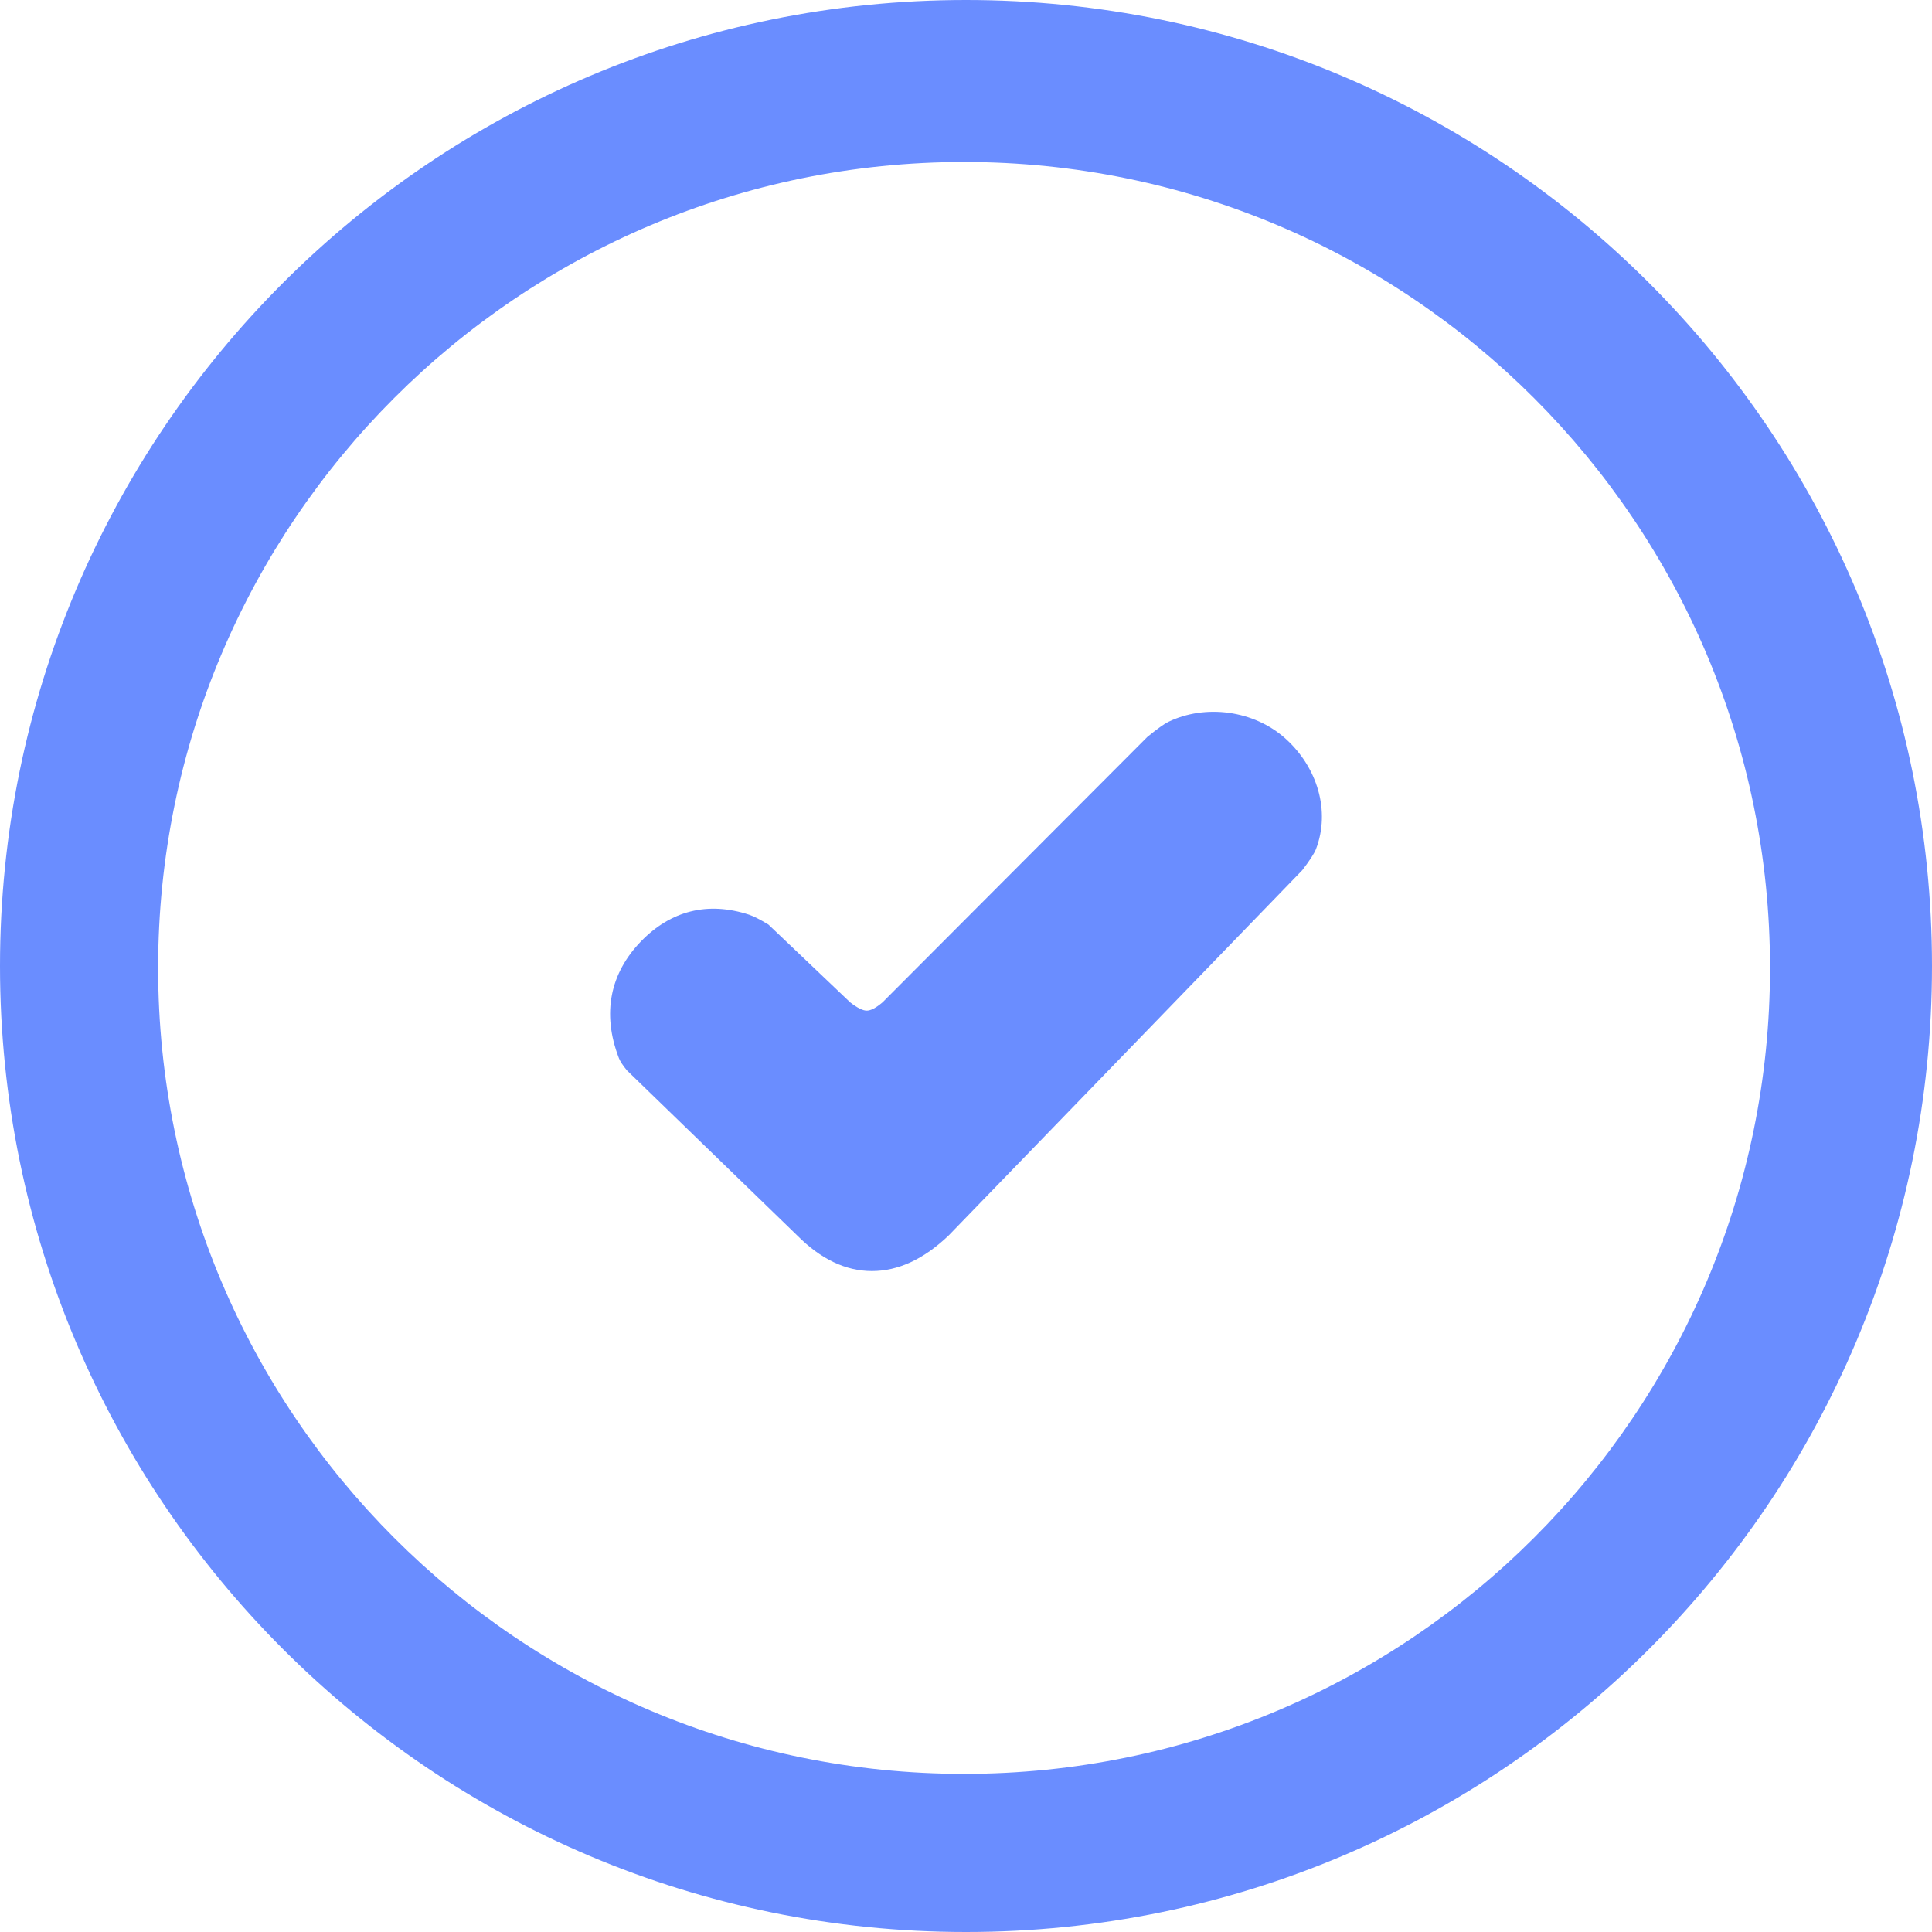
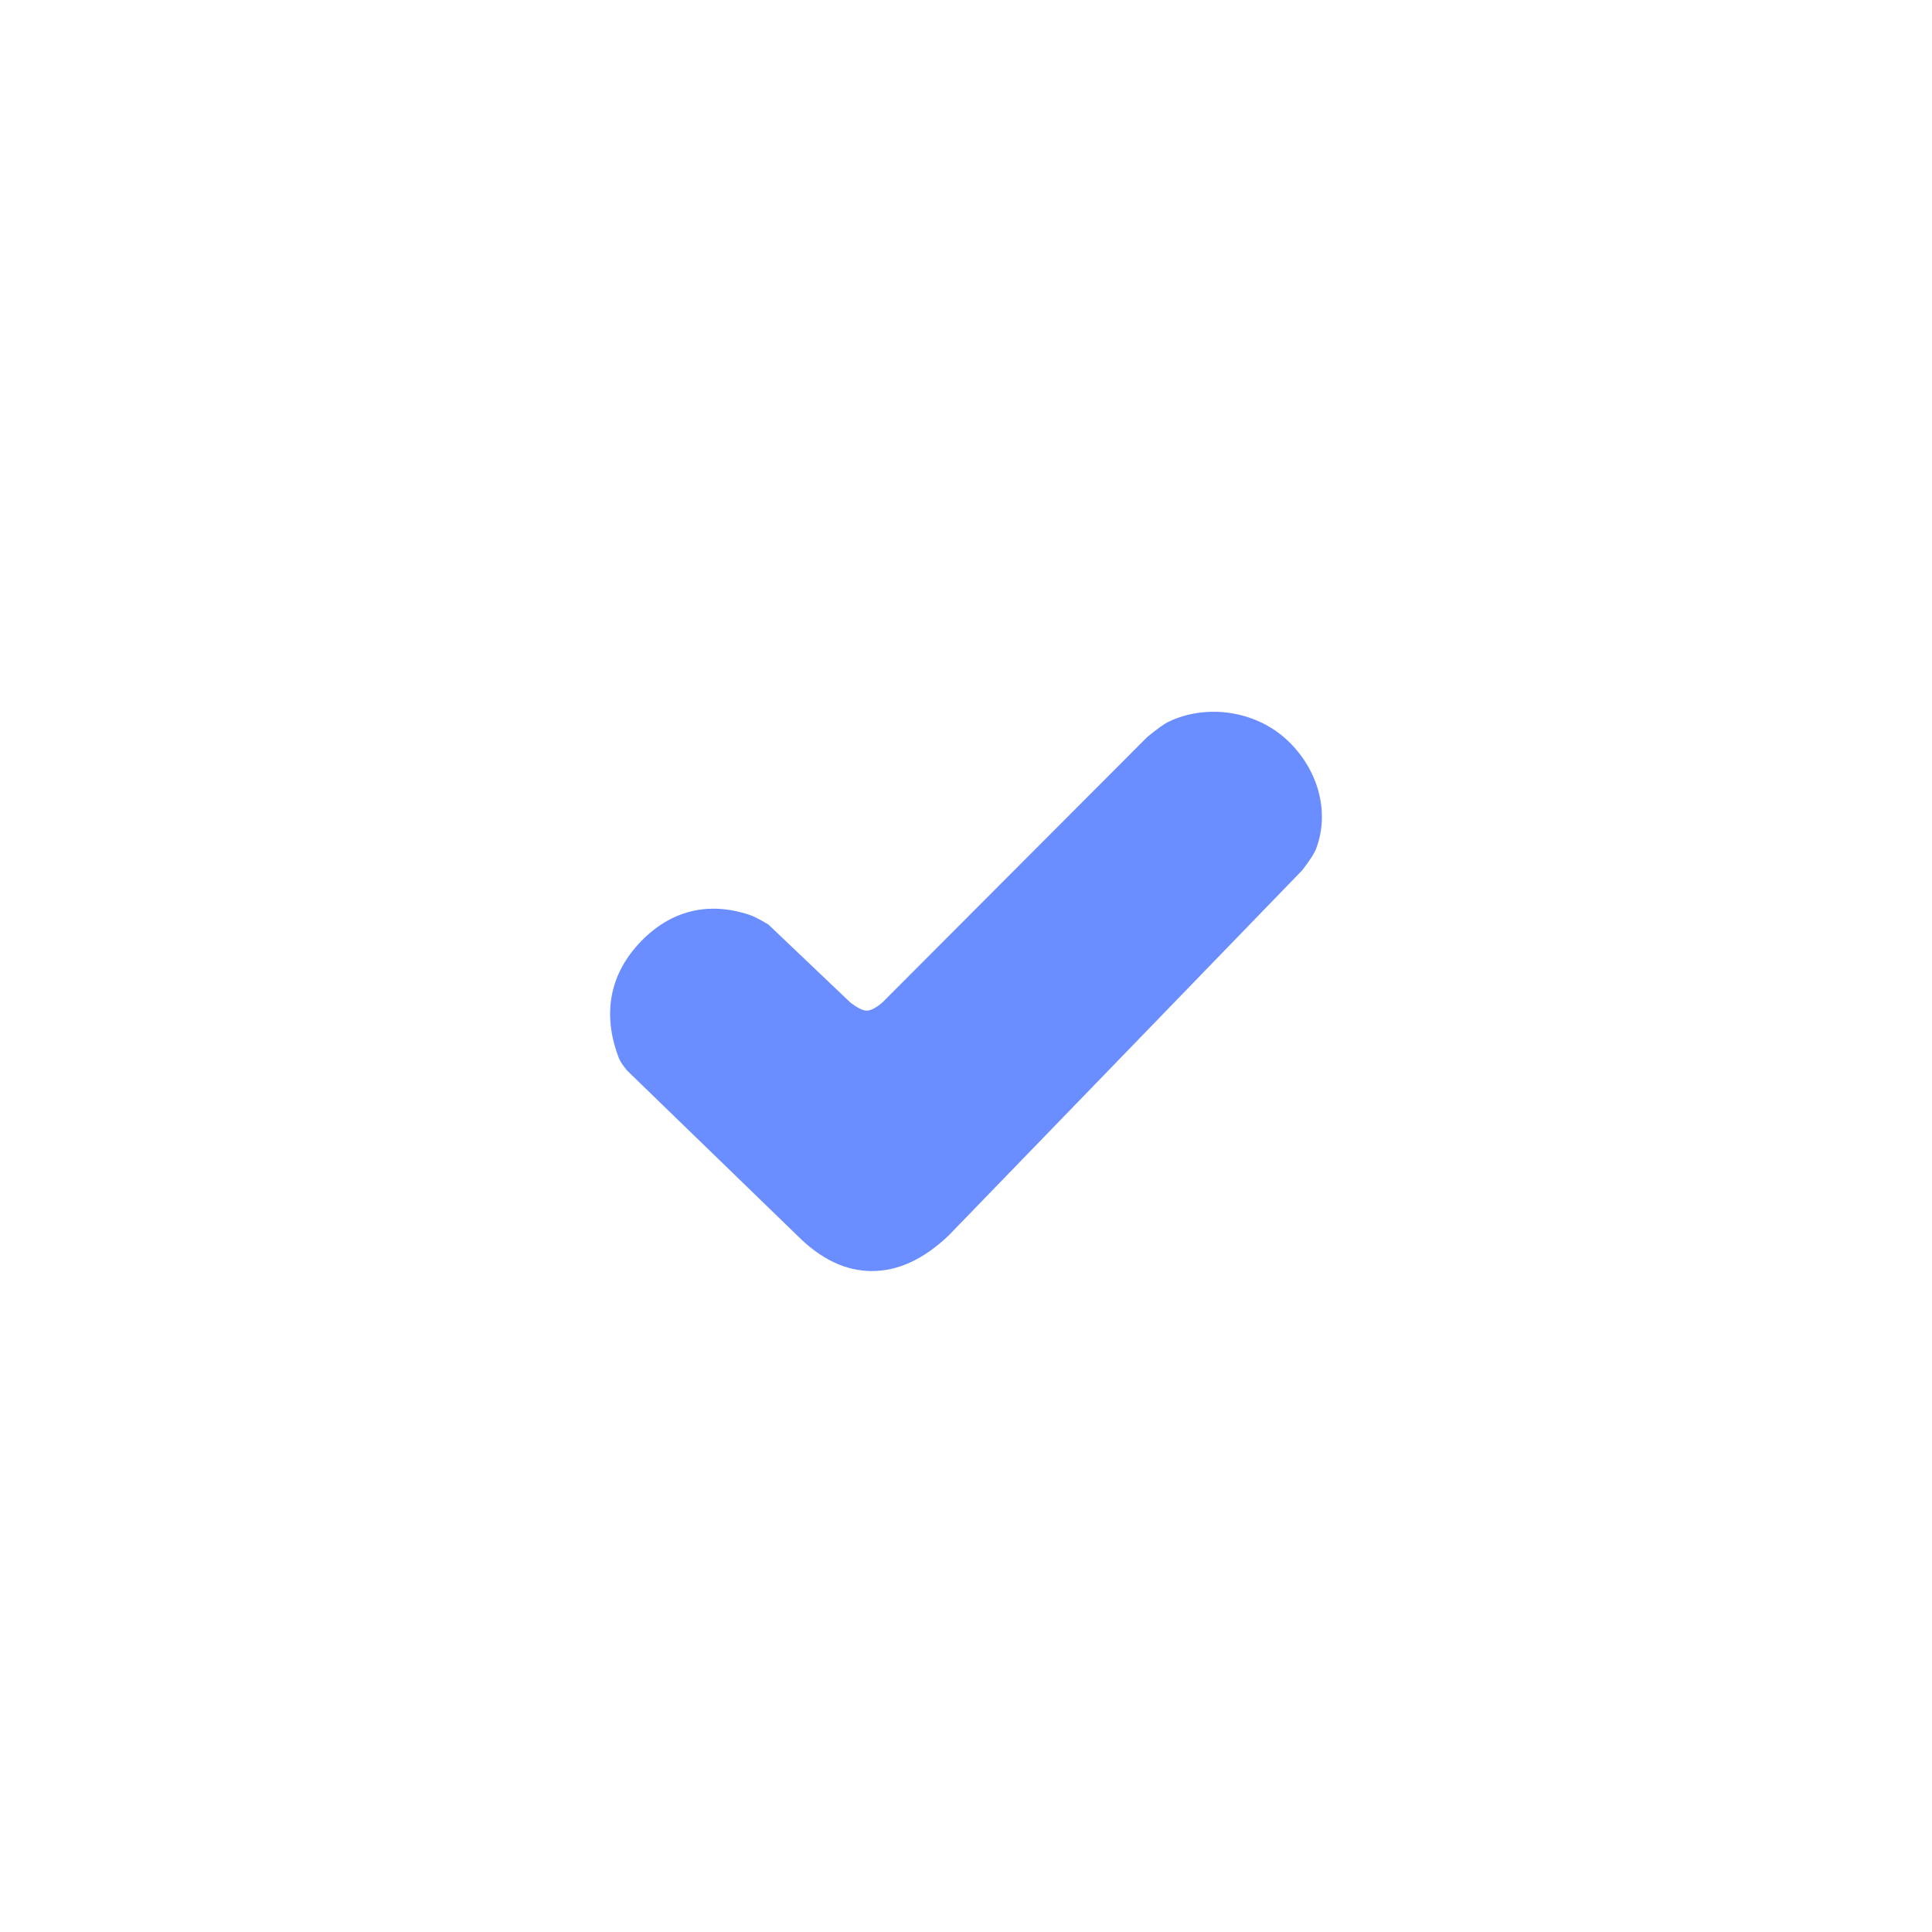
<svg xmlns="http://www.w3.org/2000/svg" width="38px" height="38px" viewBox="0 0 38 38" version="1.1">
  <title>Group 11</title>
  <g id="Design-1" stroke="none" stroke-width="1" fill="none" fill-rule="evenodd">
    <g id="Group-6" transform="translate(-101, -2936)" fill="#6A8DFF">
      <g id="Group" transform="translate(19, 0)">
        <g id="Group-11" transform="translate(82, 2936)">
-           <path d="M19,0 C29.493,0 38,8.507 38,19 C38,29.493 29.493,38 19,38 C8.507,38 0,29.493 0,19 C0,8.507 8.507,0 19,0 Z M18.962,3.186 C10.207,3.186 3.11,10.283 3.11,19.038 C3.11,27.793 10.207,34.89 18.962,34.89 C27.717,34.89 34.814,27.793 34.814,19.038 C34.814,10.283 27.717,3.186 18.962,3.186 Z" id="Combined-Shape" />
          <path d="M15.681,24.301 C16.145,24.767 16.634,25 17.15,25 C17.667,25 18.169,24.767 18.658,24.301 L25.615,17.115 C25.762,16.923 25.851,16.785 25.884,16.7 C26.17,15.952 25.913,15.095 25.288,14.531 C24.661,13.965 23.704,13.847 22.98,14.198 C22.896,14.239 22.758,14.338 22.565,14.496 L17.358,19.715 C17.229,19.824 17.126,19.878 17.048,19.878 C16.971,19.878 16.862,19.824 16.722,19.715 L15.114,18.185 C14.949,18.085 14.823,18.021 14.736,17.992 C13.917,17.723 13.191,17.916 12.611,18.512 C12.002,19.138 11.833,19.932 12.173,20.812 C12.197,20.874 12.25,20.955 12.332,21.054 L15.681,24.301 Z" id="Path-7" />
        </g>
      </g>
    </g>
  </g>
</svg>